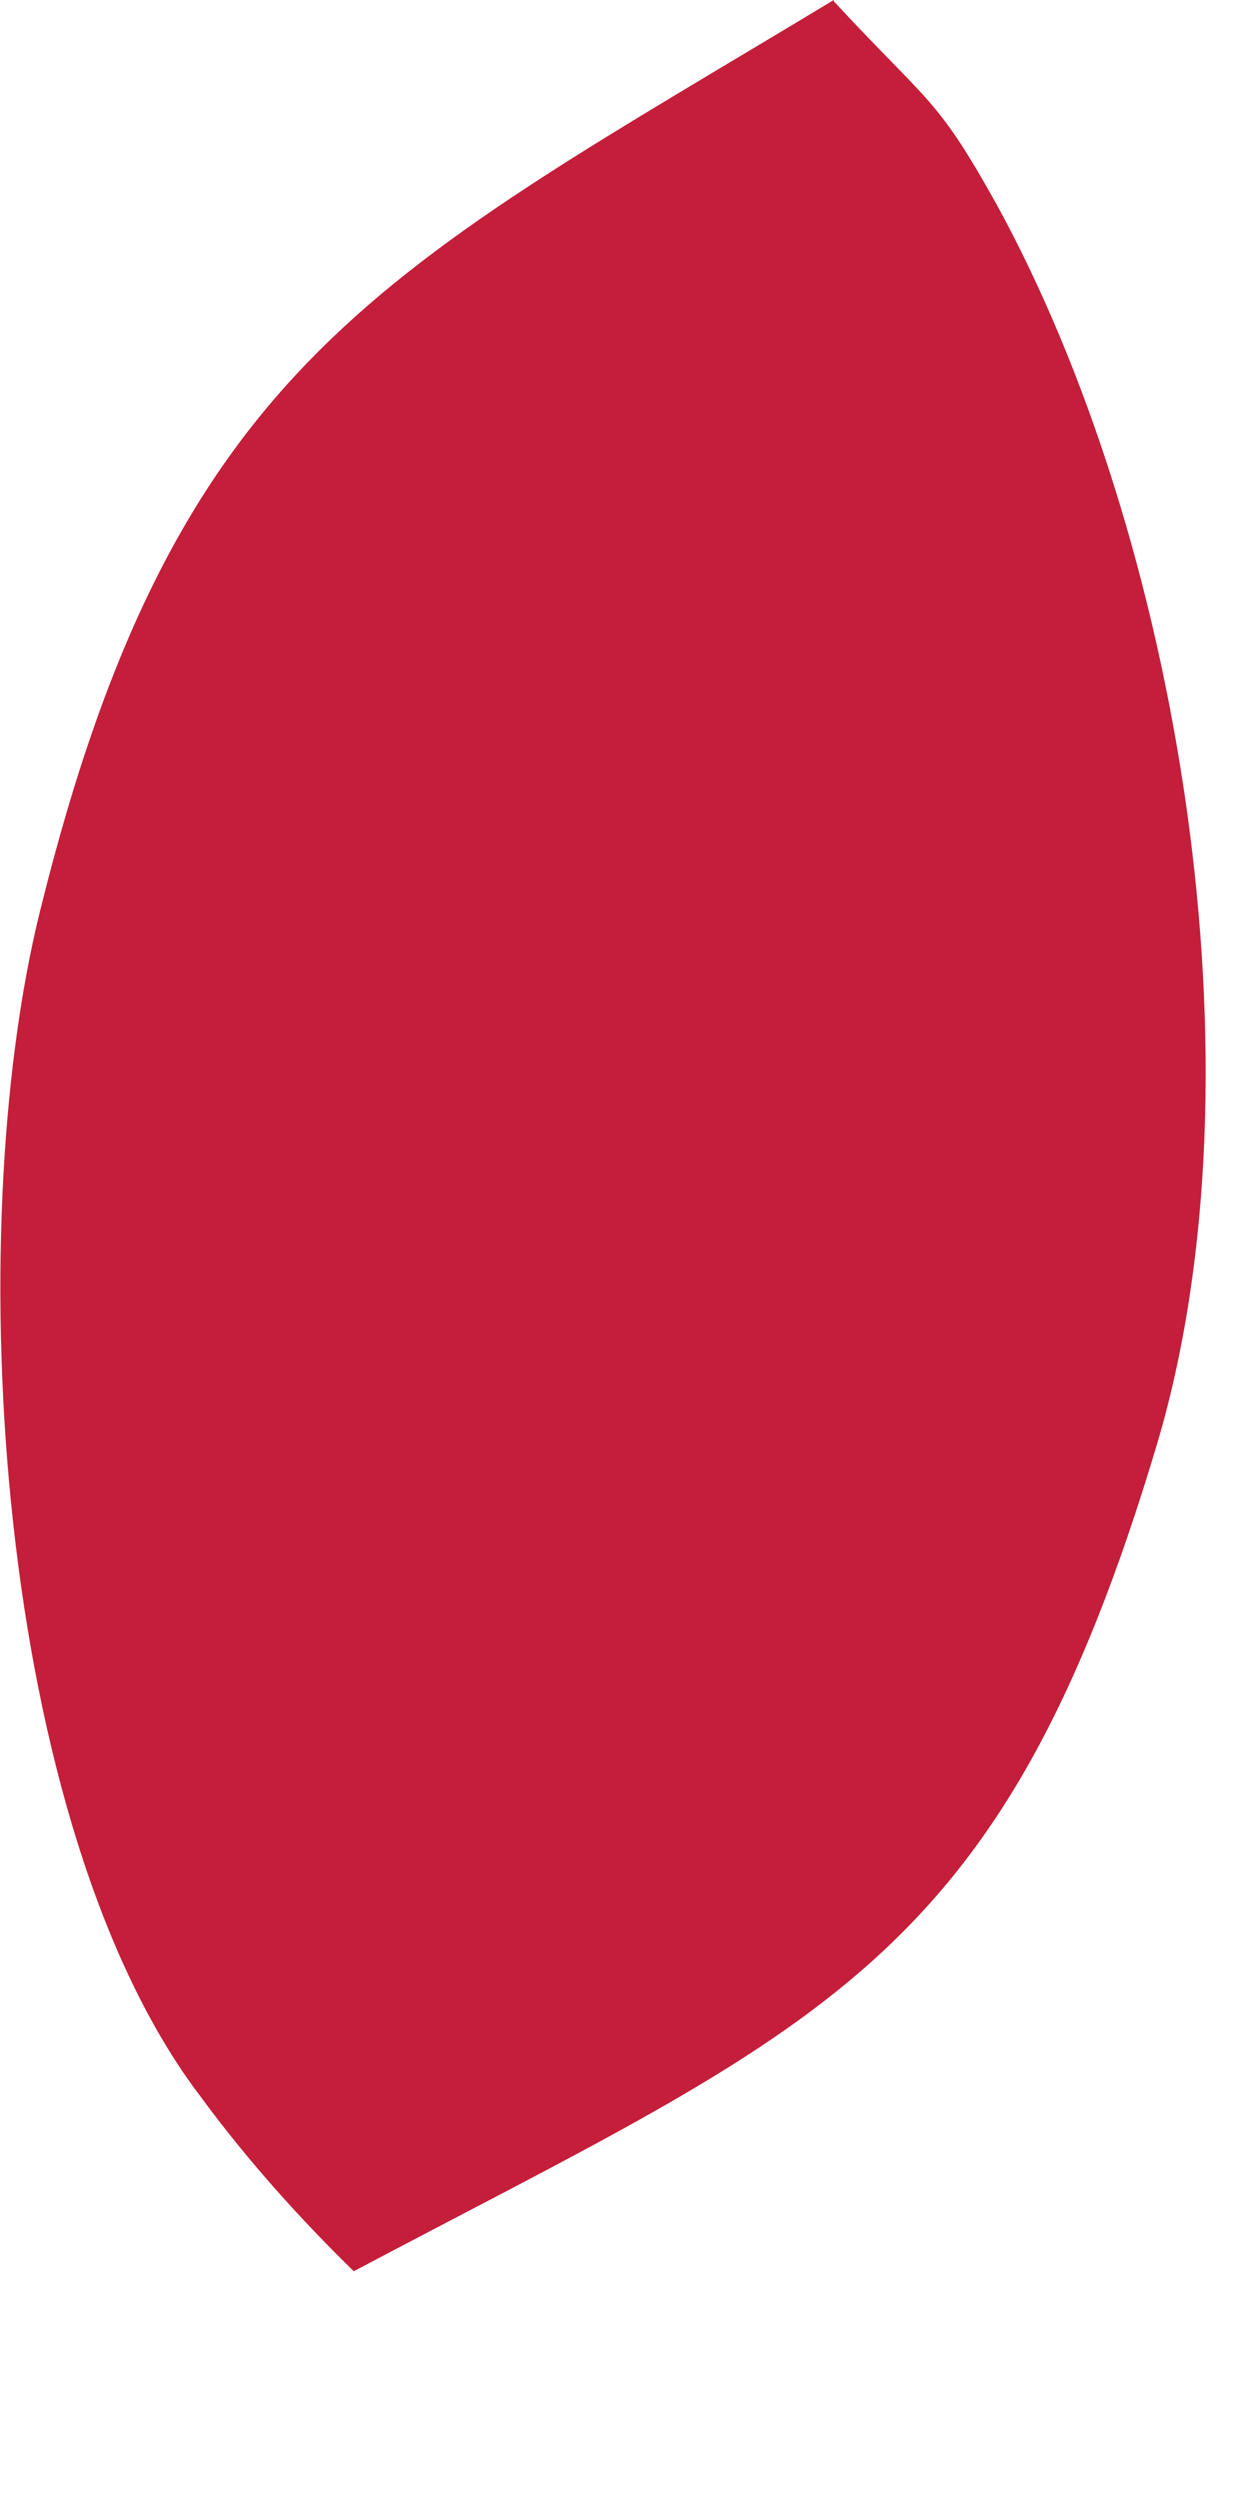
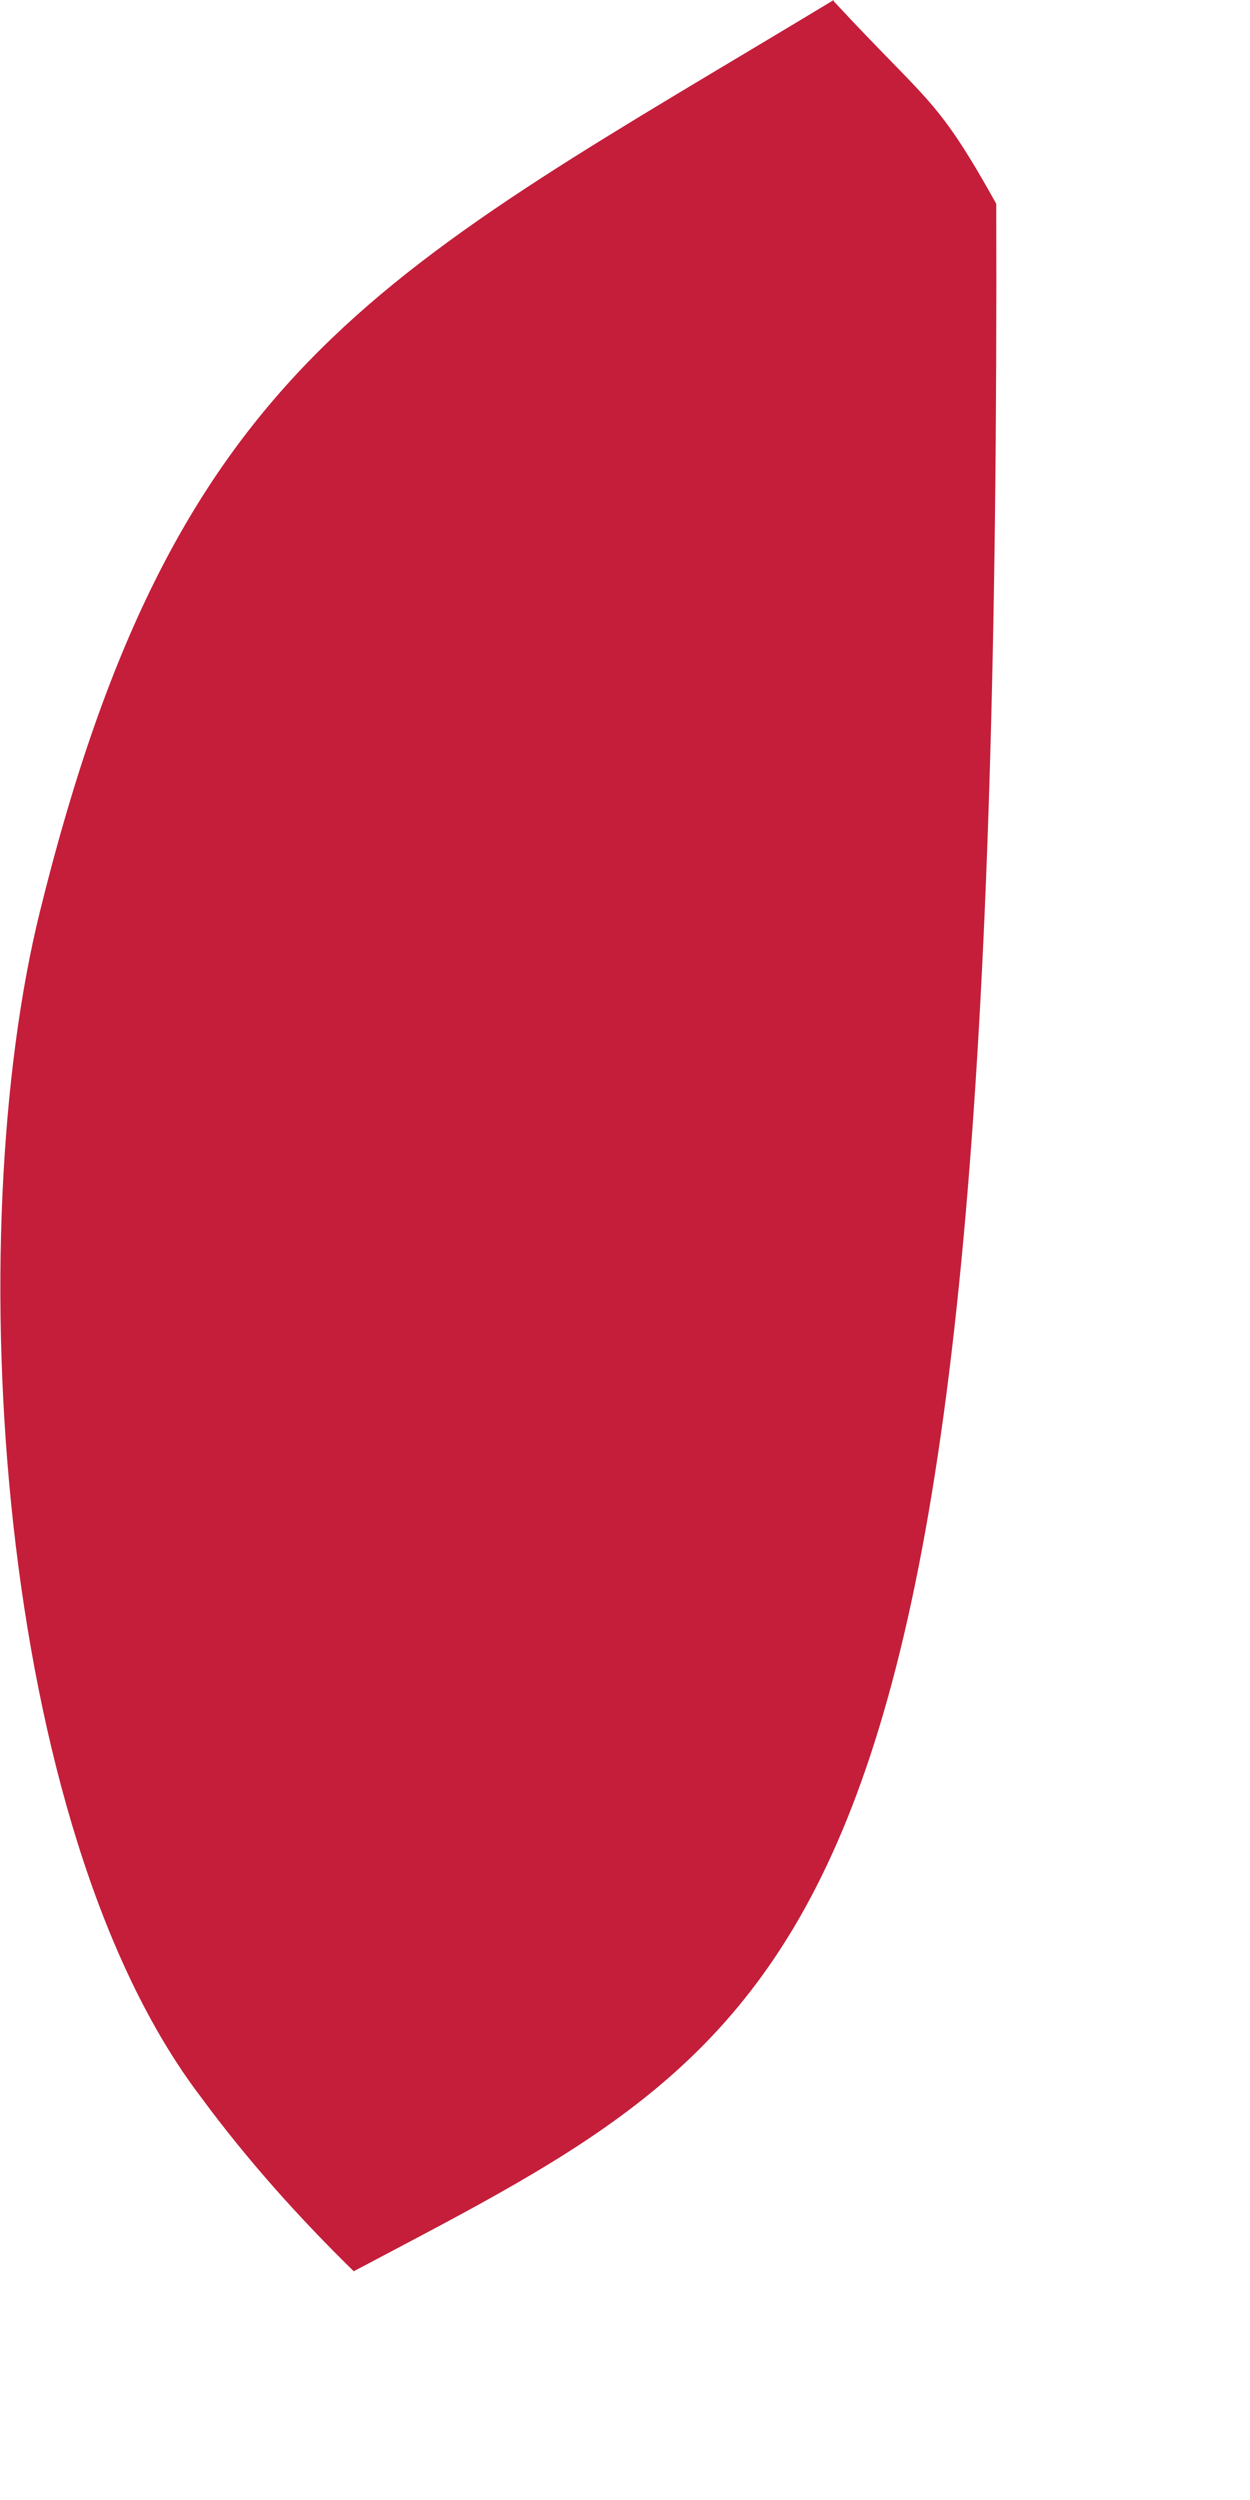
<svg xmlns="http://www.w3.org/2000/svg" fill="none" height="100%" overflow="visible" preserveAspectRatio="none" style="display: block;" viewBox="0 0 1 2" width="100%">
-   <path d="M0.667 0.001C0.744 0.084 0.749 0.077 0.797 0.163C0.943 0.429 1.014 0.856 0.926 1.154C0.801 1.574 0.657 1.619 0.283 1.817C0.239 1.774 0.197 1.727 0.161 1.678C-0.004 1.462 -0.032 0.987 0.032 0.729C0.141 0.287 0.308 0.217 0.667 0V0.001Z" fill="#C41E3A" id="Vector" />
+   <path d="M0.667 0.001C0.744 0.084 0.749 0.077 0.797 0.163C0.801 1.574 0.657 1.619 0.283 1.817C0.239 1.774 0.197 1.727 0.161 1.678C-0.004 1.462 -0.032 0.987 0.032 0.729C0.141 0.287 0.308 0.217 0.667 0V0.001Z" fill="#C41E3A" id="Vector" />
</svg>